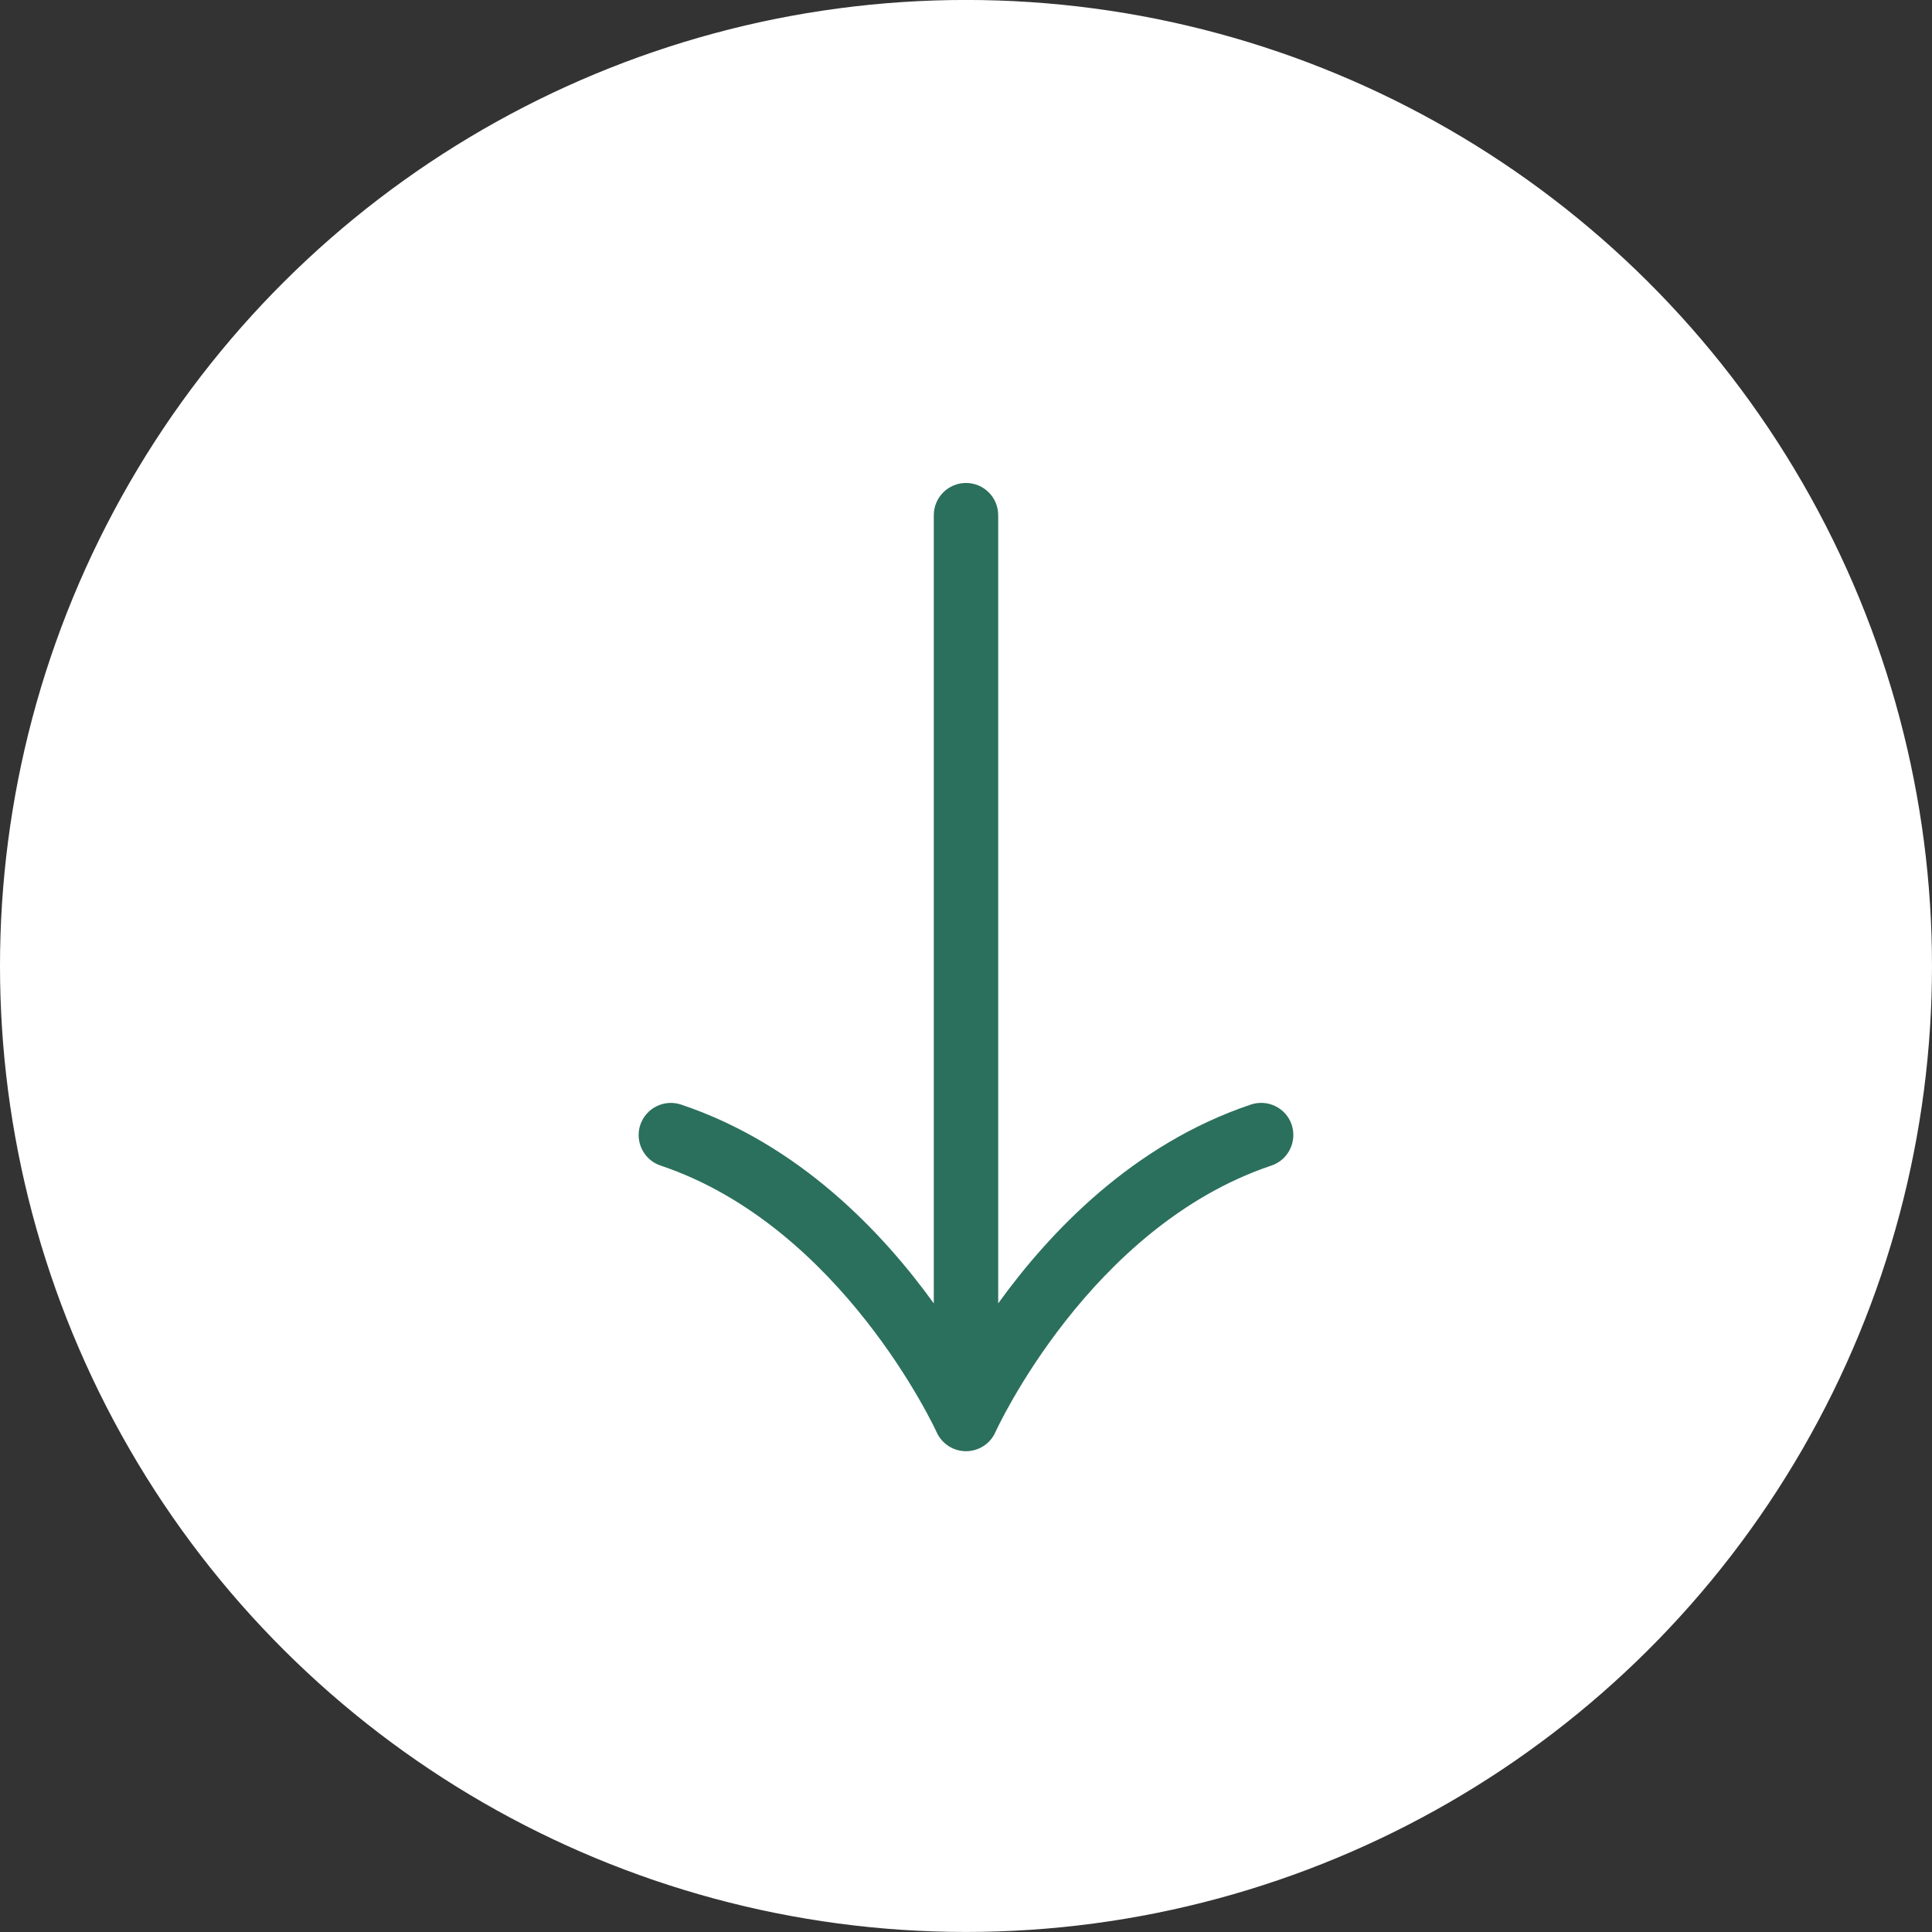
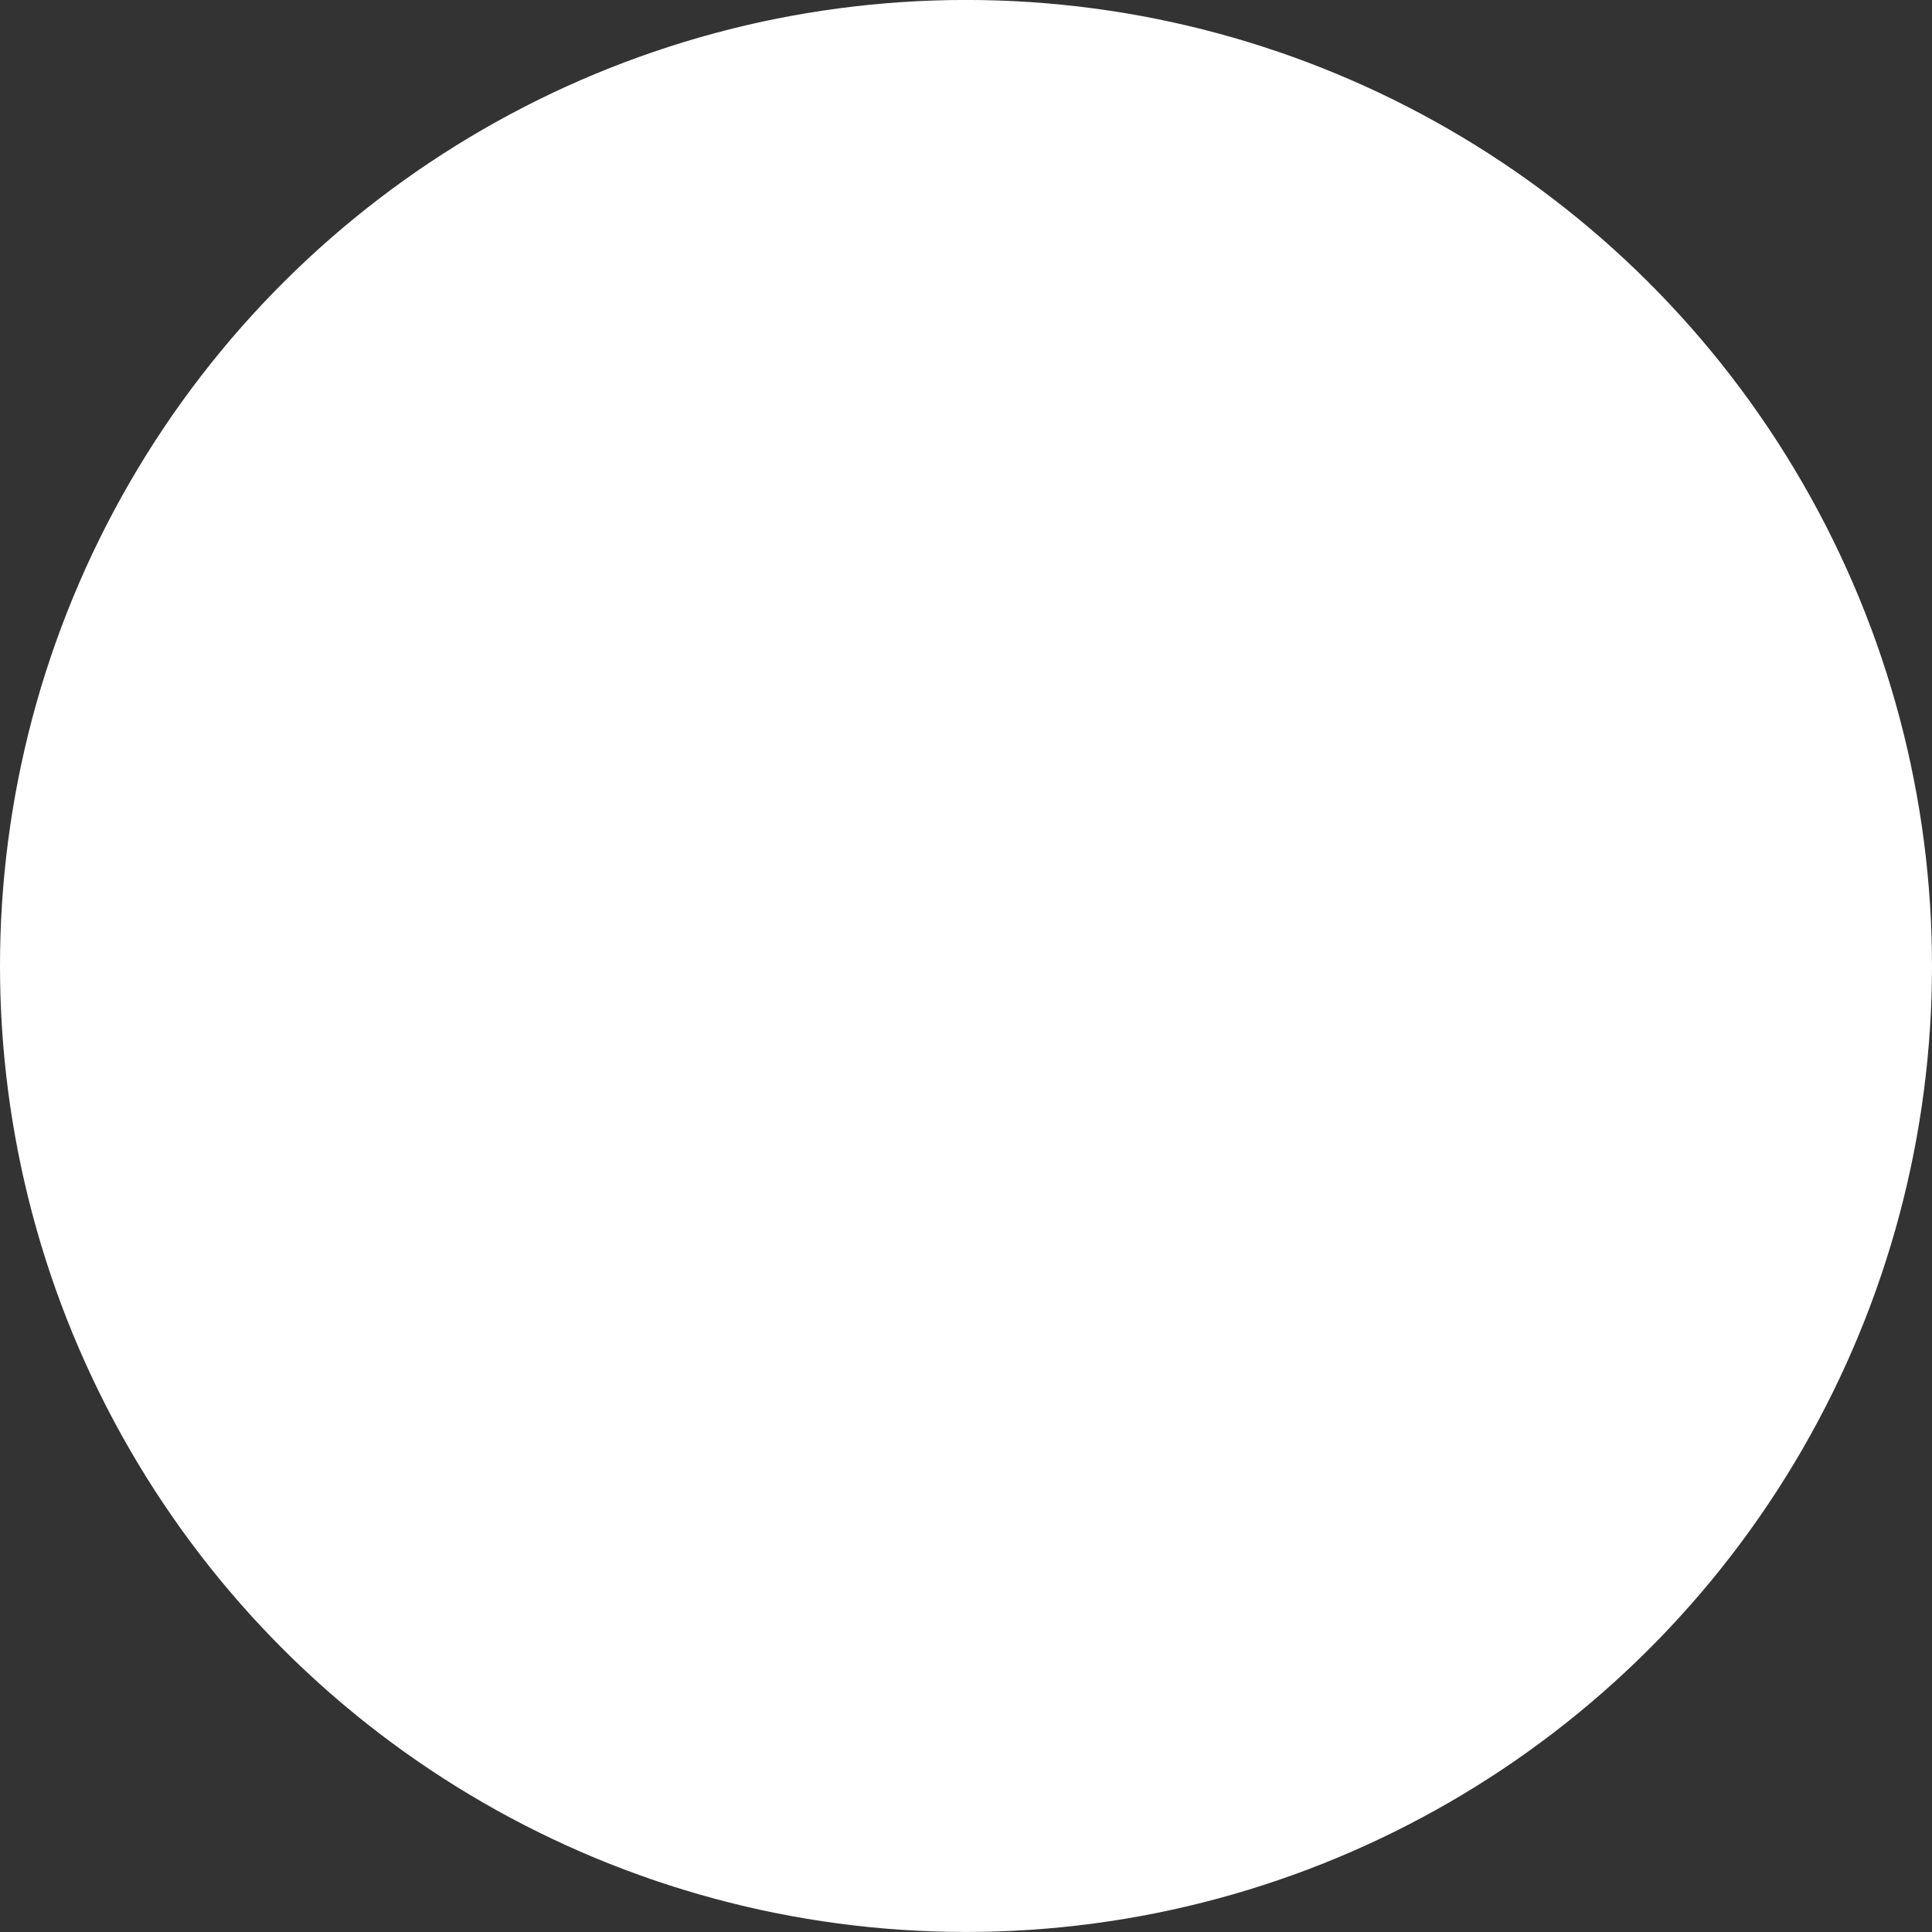
<svg xmlns="http://www.w3.org/2000/svg" width="48" height="48" viewBox="0 0 48 48" fill="none">
  <rect x="0" y="0" width="48" height="48" fill="#333333" stroke="none" />
  <circle cx="24" cy="23.999" r="23.75" transform="rotate(-90 24 23.999)" fill="white" stroke="white" stroke-width="0.5" />
-   <path d="M24.73 35.583C24.752 35.532 27.066 30.476 31.588 28.958C32.007 28.819 32.23 28.362 32.092 27.944C31.952 27.527 31.498 27.302 31.079 27.442C28.142 28.427 26.072 30.619 24.8 32.382L24.8 12.799C24.8 12.358 24.442 11.999 24 11.999C23.559 11.999 23.2 12.358 23.2 12.799L23.2 32.383C21.928 30.62 19.859 28.428 16.922 27.443C16.503 27.303 16.05 27.527 15.908 27.946C15.88 28.03 15.867 28.116 15.867 28.2C15.867 28.535 16.078 28.846 16.412 28.958C20.916 30.471 23.247 35.532 23.271 35.583C23.4 35.871 23.687 36.055 24 36.055C24.316 36.054 24.602 35.87 24.73 35.583Z" fill="#2B705C" />
</svg>